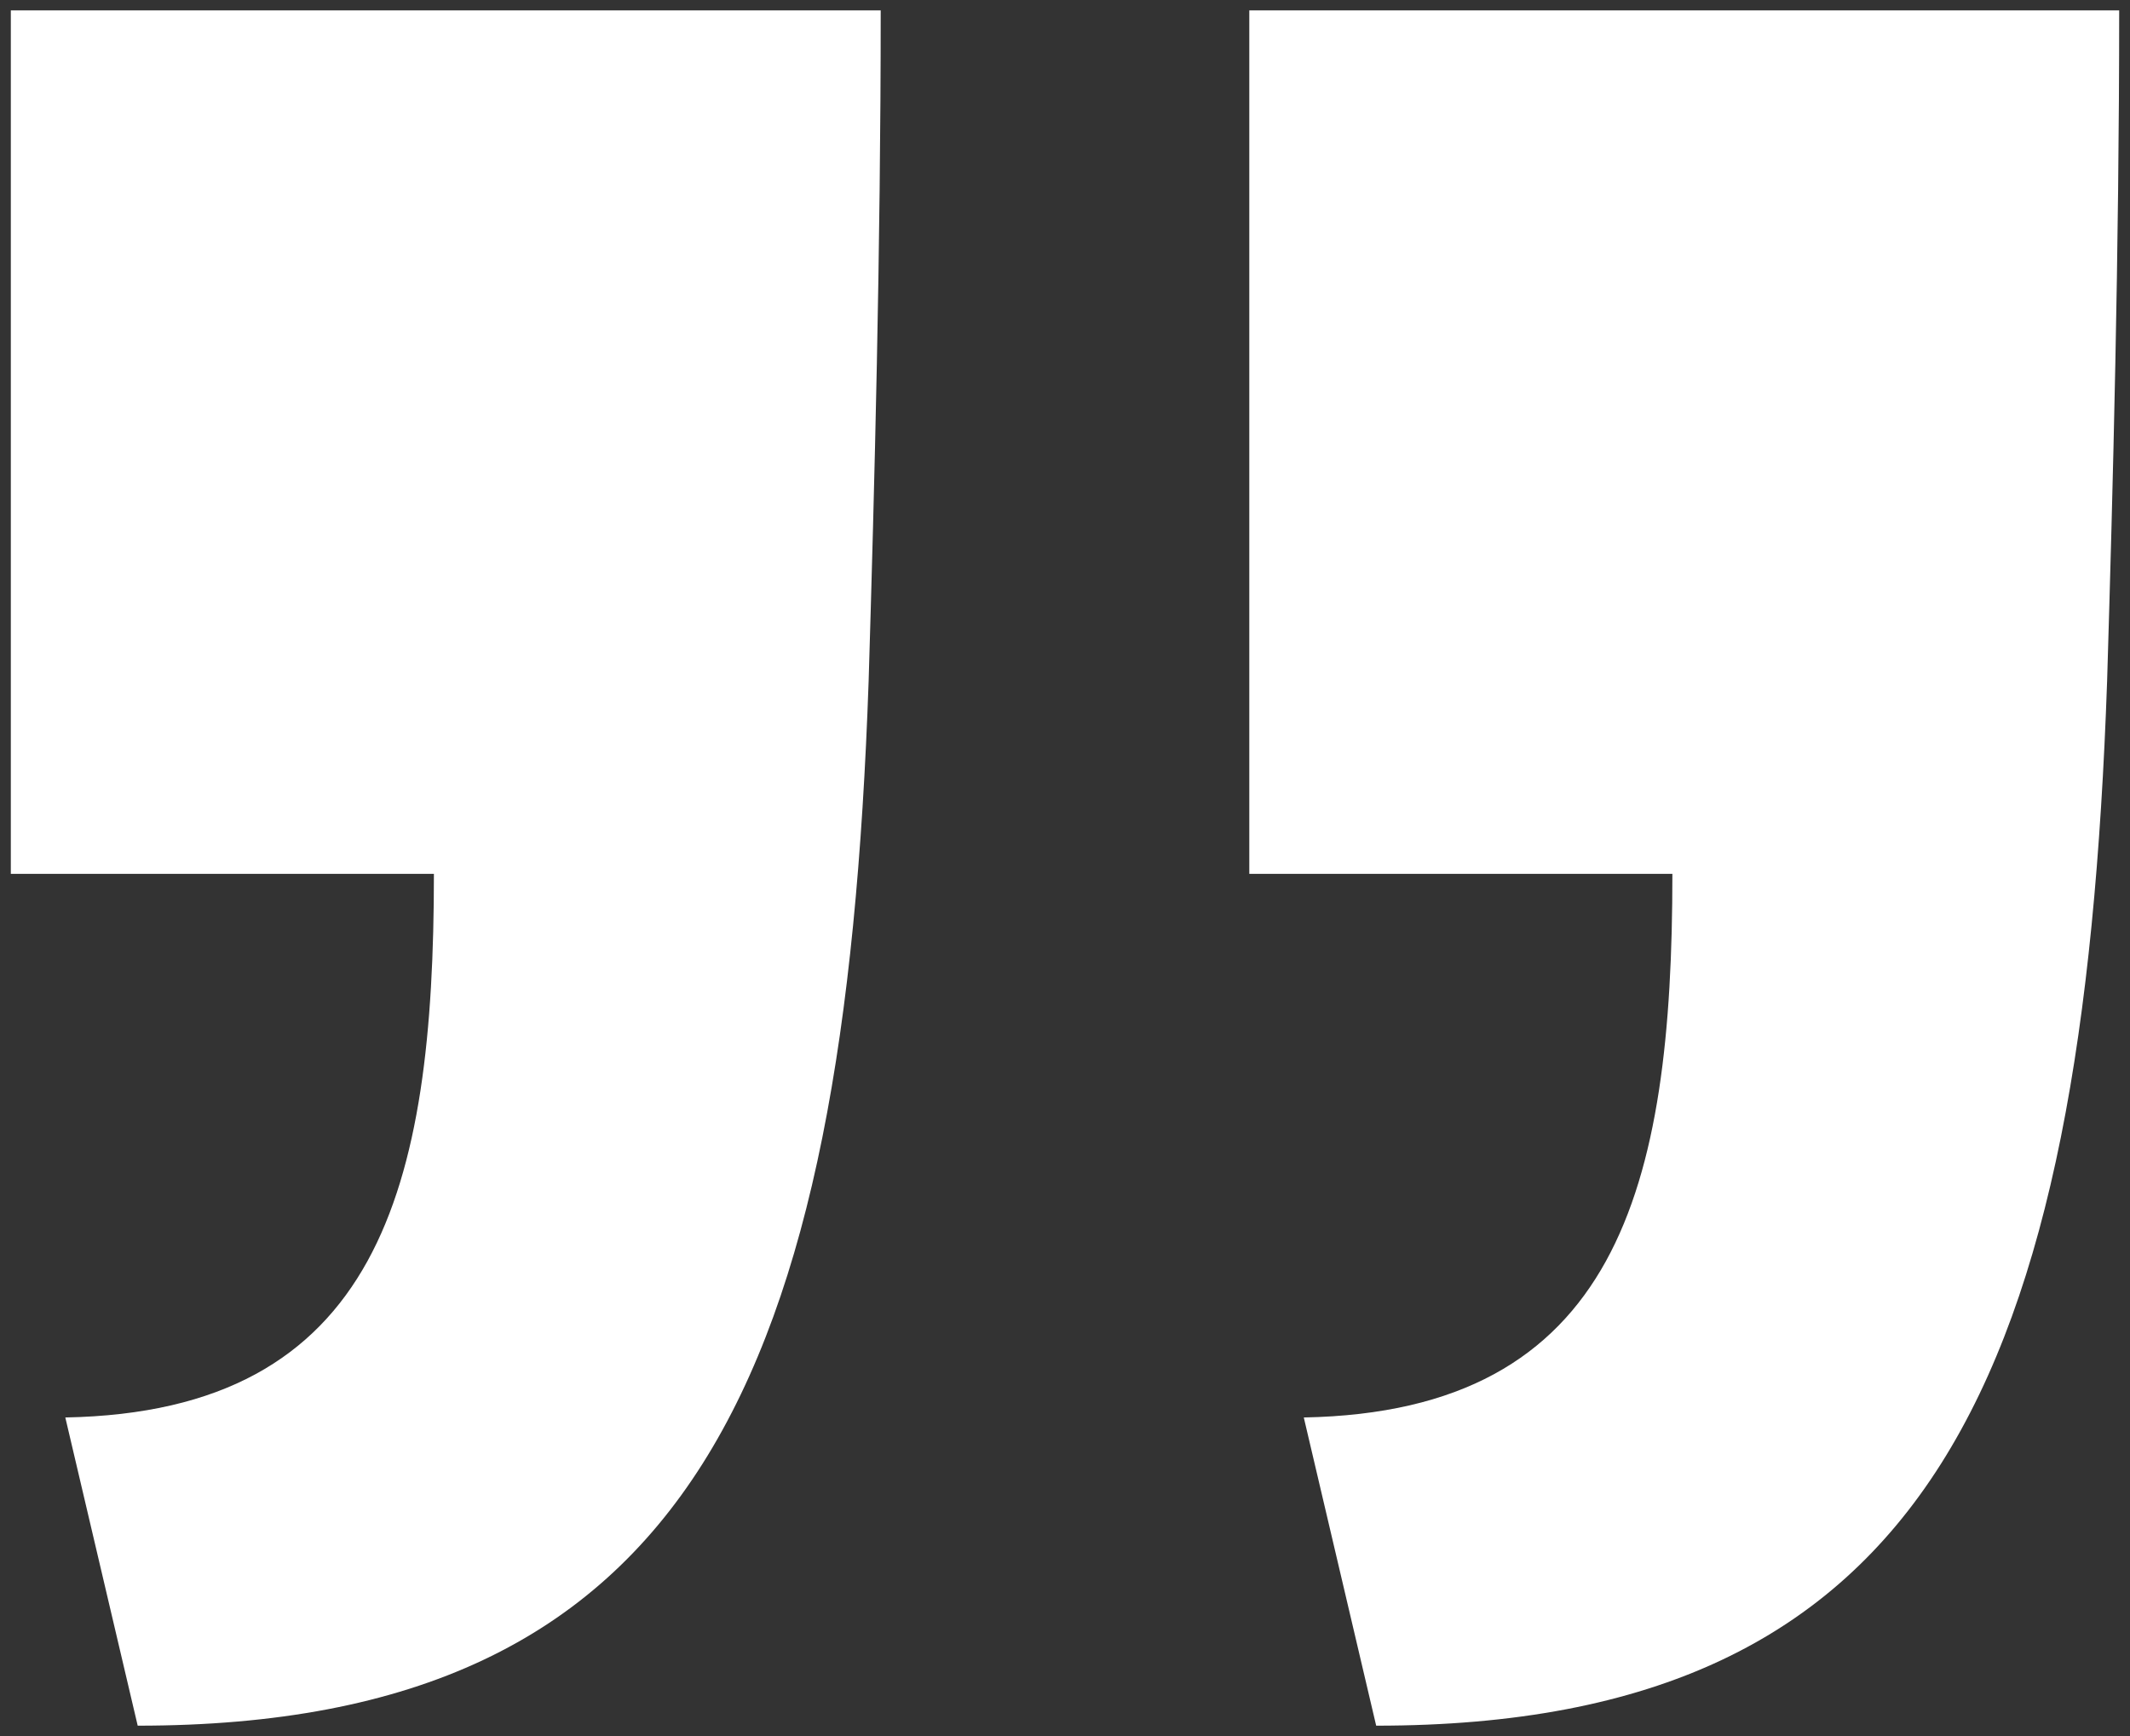
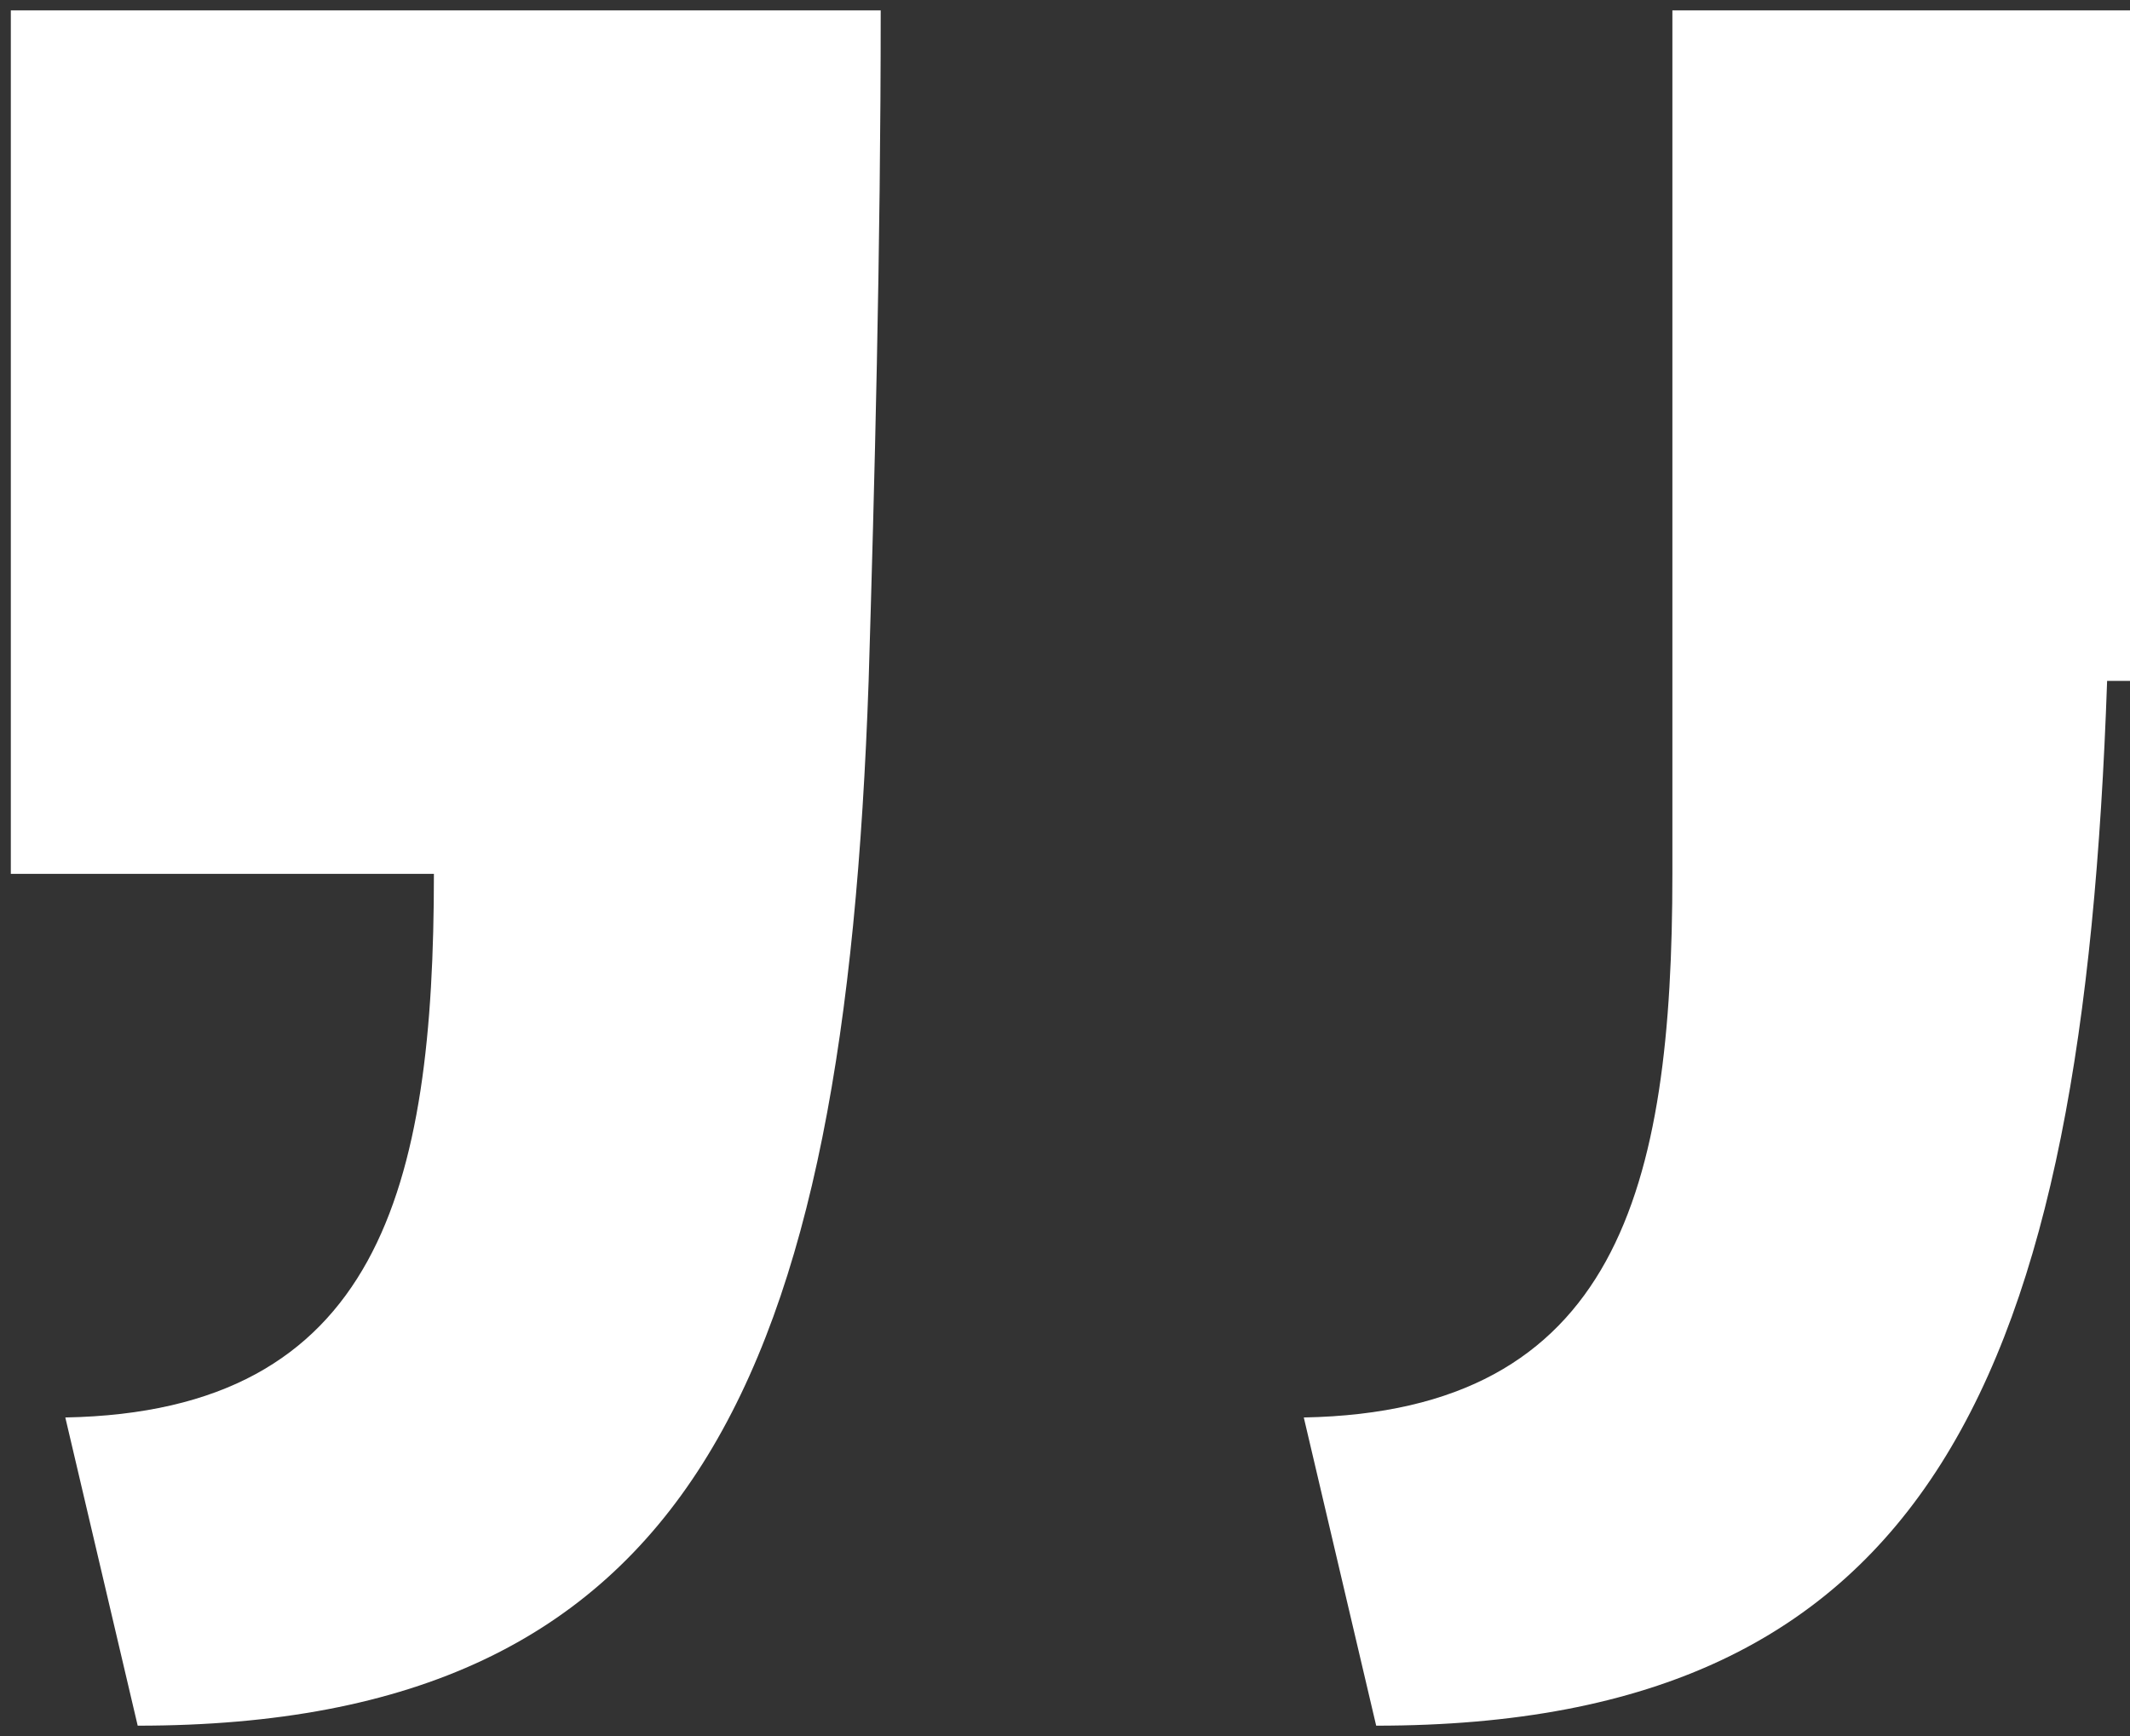
<svg xmlns="http://www.w3.org/2000/svg" id="Layer_1" version="1.1" viewBox="0 0 512 417.4">
  <rect x="0" y="0" width="512" height="417.4" fill="#333333" stroke="none" />
  <defs>
    <style>
      .st0 {
        fill: #fff;
      }
    </style>
  </defs>
-   <path class="st0" d="M208.8,163.7c-5.8,167-42.1,251.2-175.7,251.2l-17.4-74.1c75.5-1.4,88.6-55.2,88.6-130.7H2.6V2.5h209.1c0,58.1-1.5,114.7-2.9,161.2ZM506.5,163.7c-5.8,167-42.1,251.2-175.7,251.2l-17.4-74.1c75.5-1.4,88.6-55.2,88.6-130.7h-101.7V2.5h209.1c0,58.1-1.5,114.7-2.9,161.2Z" />
+   <path class="st0" d="M208.8,163.7c-5.8,167-42.1,251.2-175.7,251.2l-17.4-74.1c75.5-1.4,88.6-55.2,88.6-130.7H2.6V2.5h209.1c0,58.1-1.5,114.7-2.9,161.2ZM506.5,163.7c-5.8,167-42.1,251.2-175.7,251.2l-17.4-74.1c75.5-1.4,88.6-55.2,88.6-130.7V2.5h209.1c0,58.1-1.5,114.7-2.9,161.2Z" />
</svg>